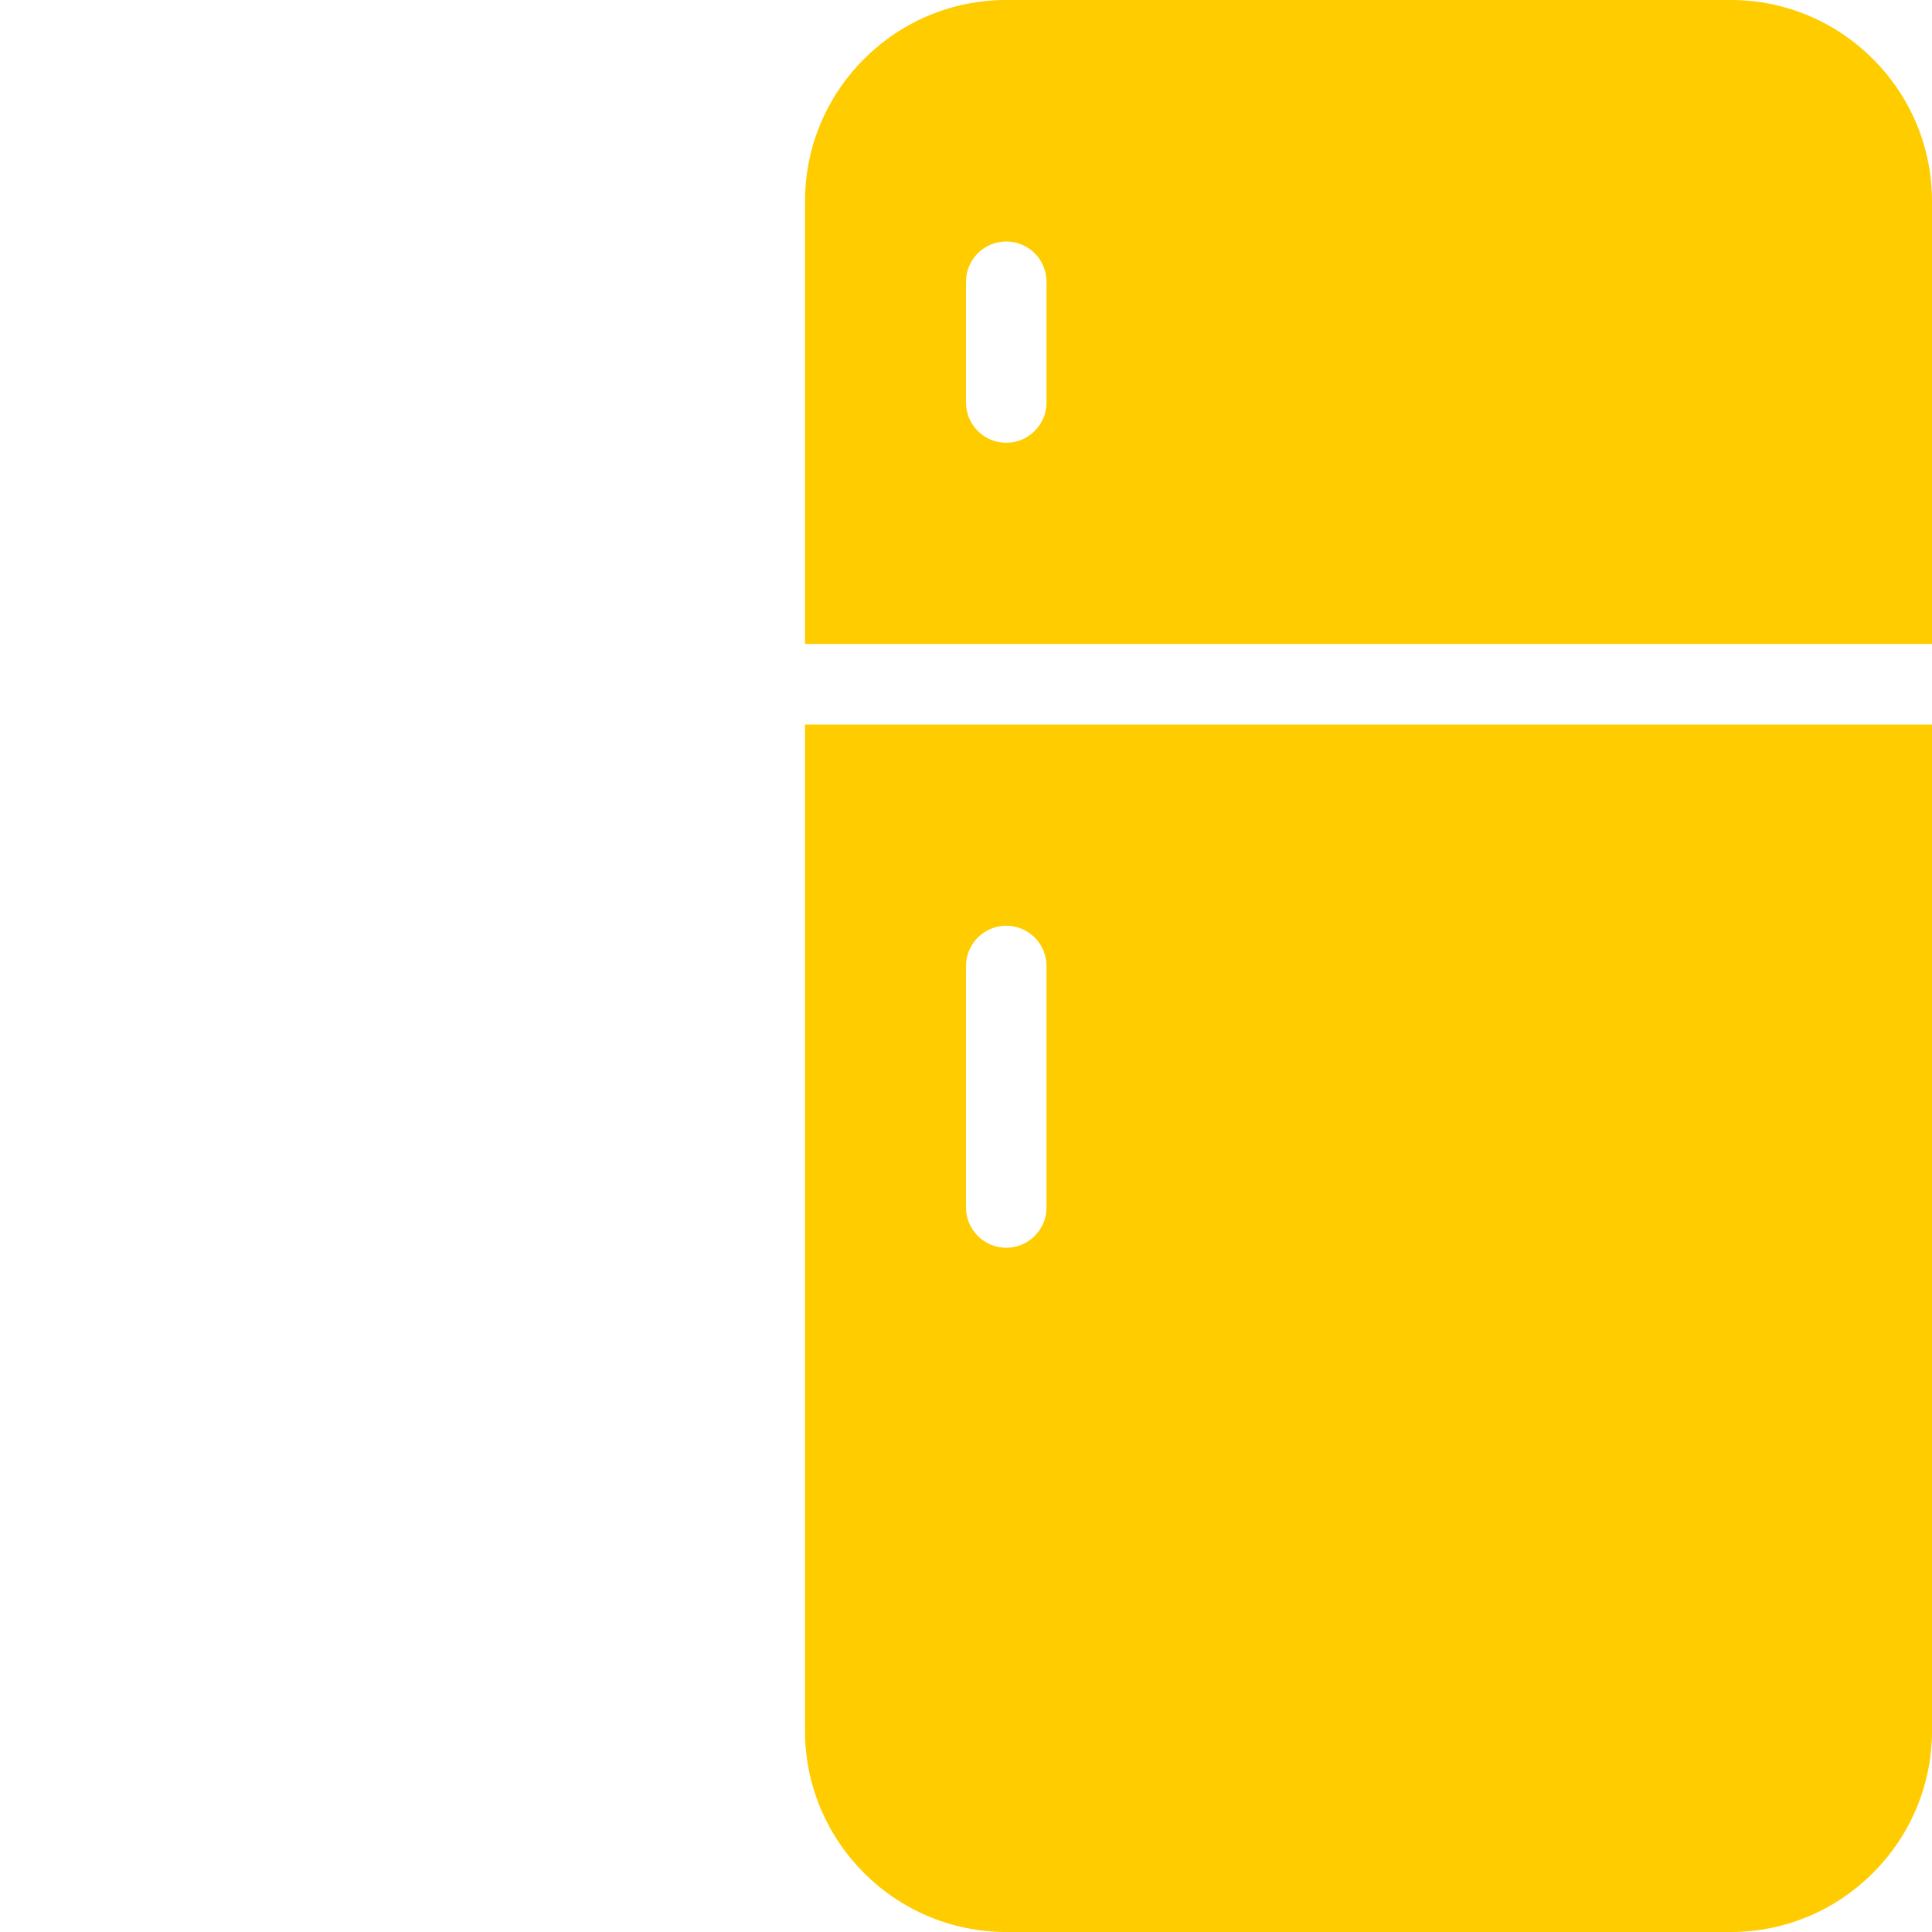
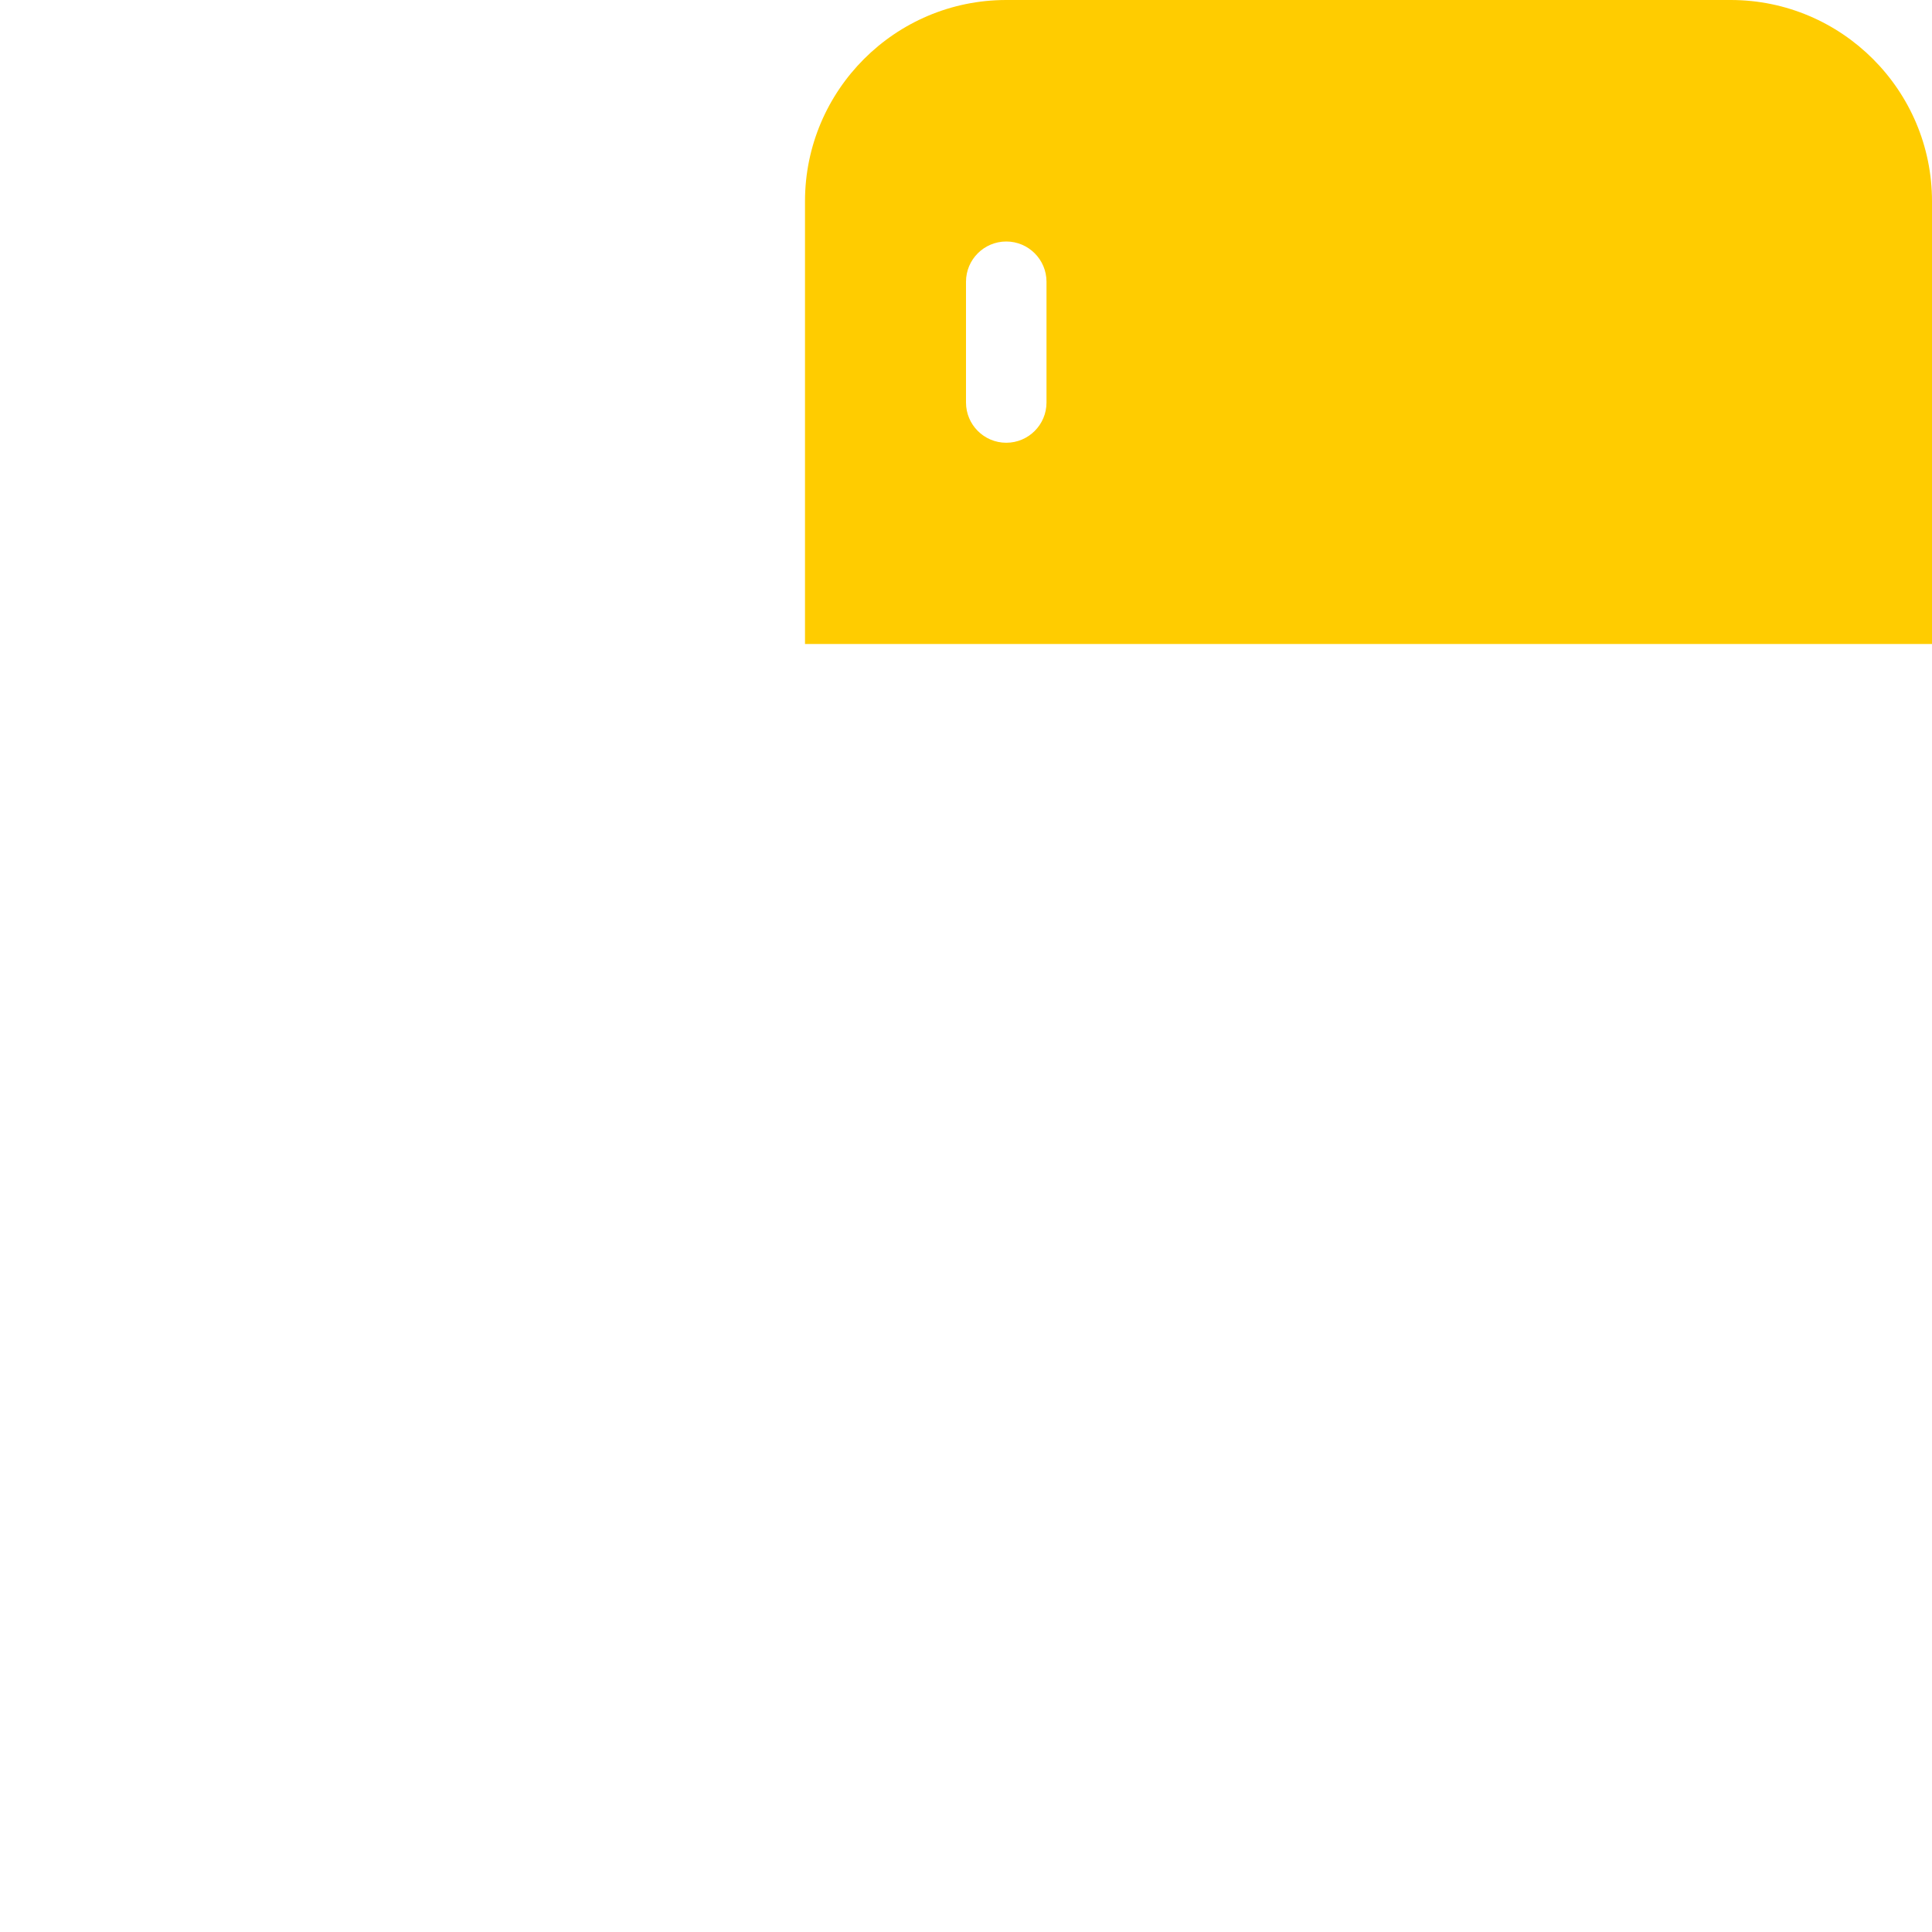
<svg xmlns="http://www.w3.org/2000/svg" width="24" height="24" viewBox="0 0 24 24" fill="none">
  <path d="M21.5 0H12.5C11.121 0 10 1.121 10 2.5V8H24V2.5C24 1.121 22.878 0 21.5 0ZM13 5C13 5.276 12.776 5.5 12.5 5.5C12.224 5.5 12 5.276 12 5V3.5C12 3.224 12.224 3 12.5 3C12.776 3 13 3.224 13 3.5V5Z" fill="#FFCC00" />
-   <path d="M10 9V21.5C10 22.878 11.121 24 12.5 24H21.5C22.878 24 24 22.878 24 21.5V9H10ZM13 15C13 15.276 12.776 15.5 12.5 15.5C12.224 15.5 12 15.276 12 15V12C12 11.724 12.224 11.5 12.5 11.5C12.776 11.5 13 11.724 13 12V15Z" fill="#FFCC00" />
</svg>